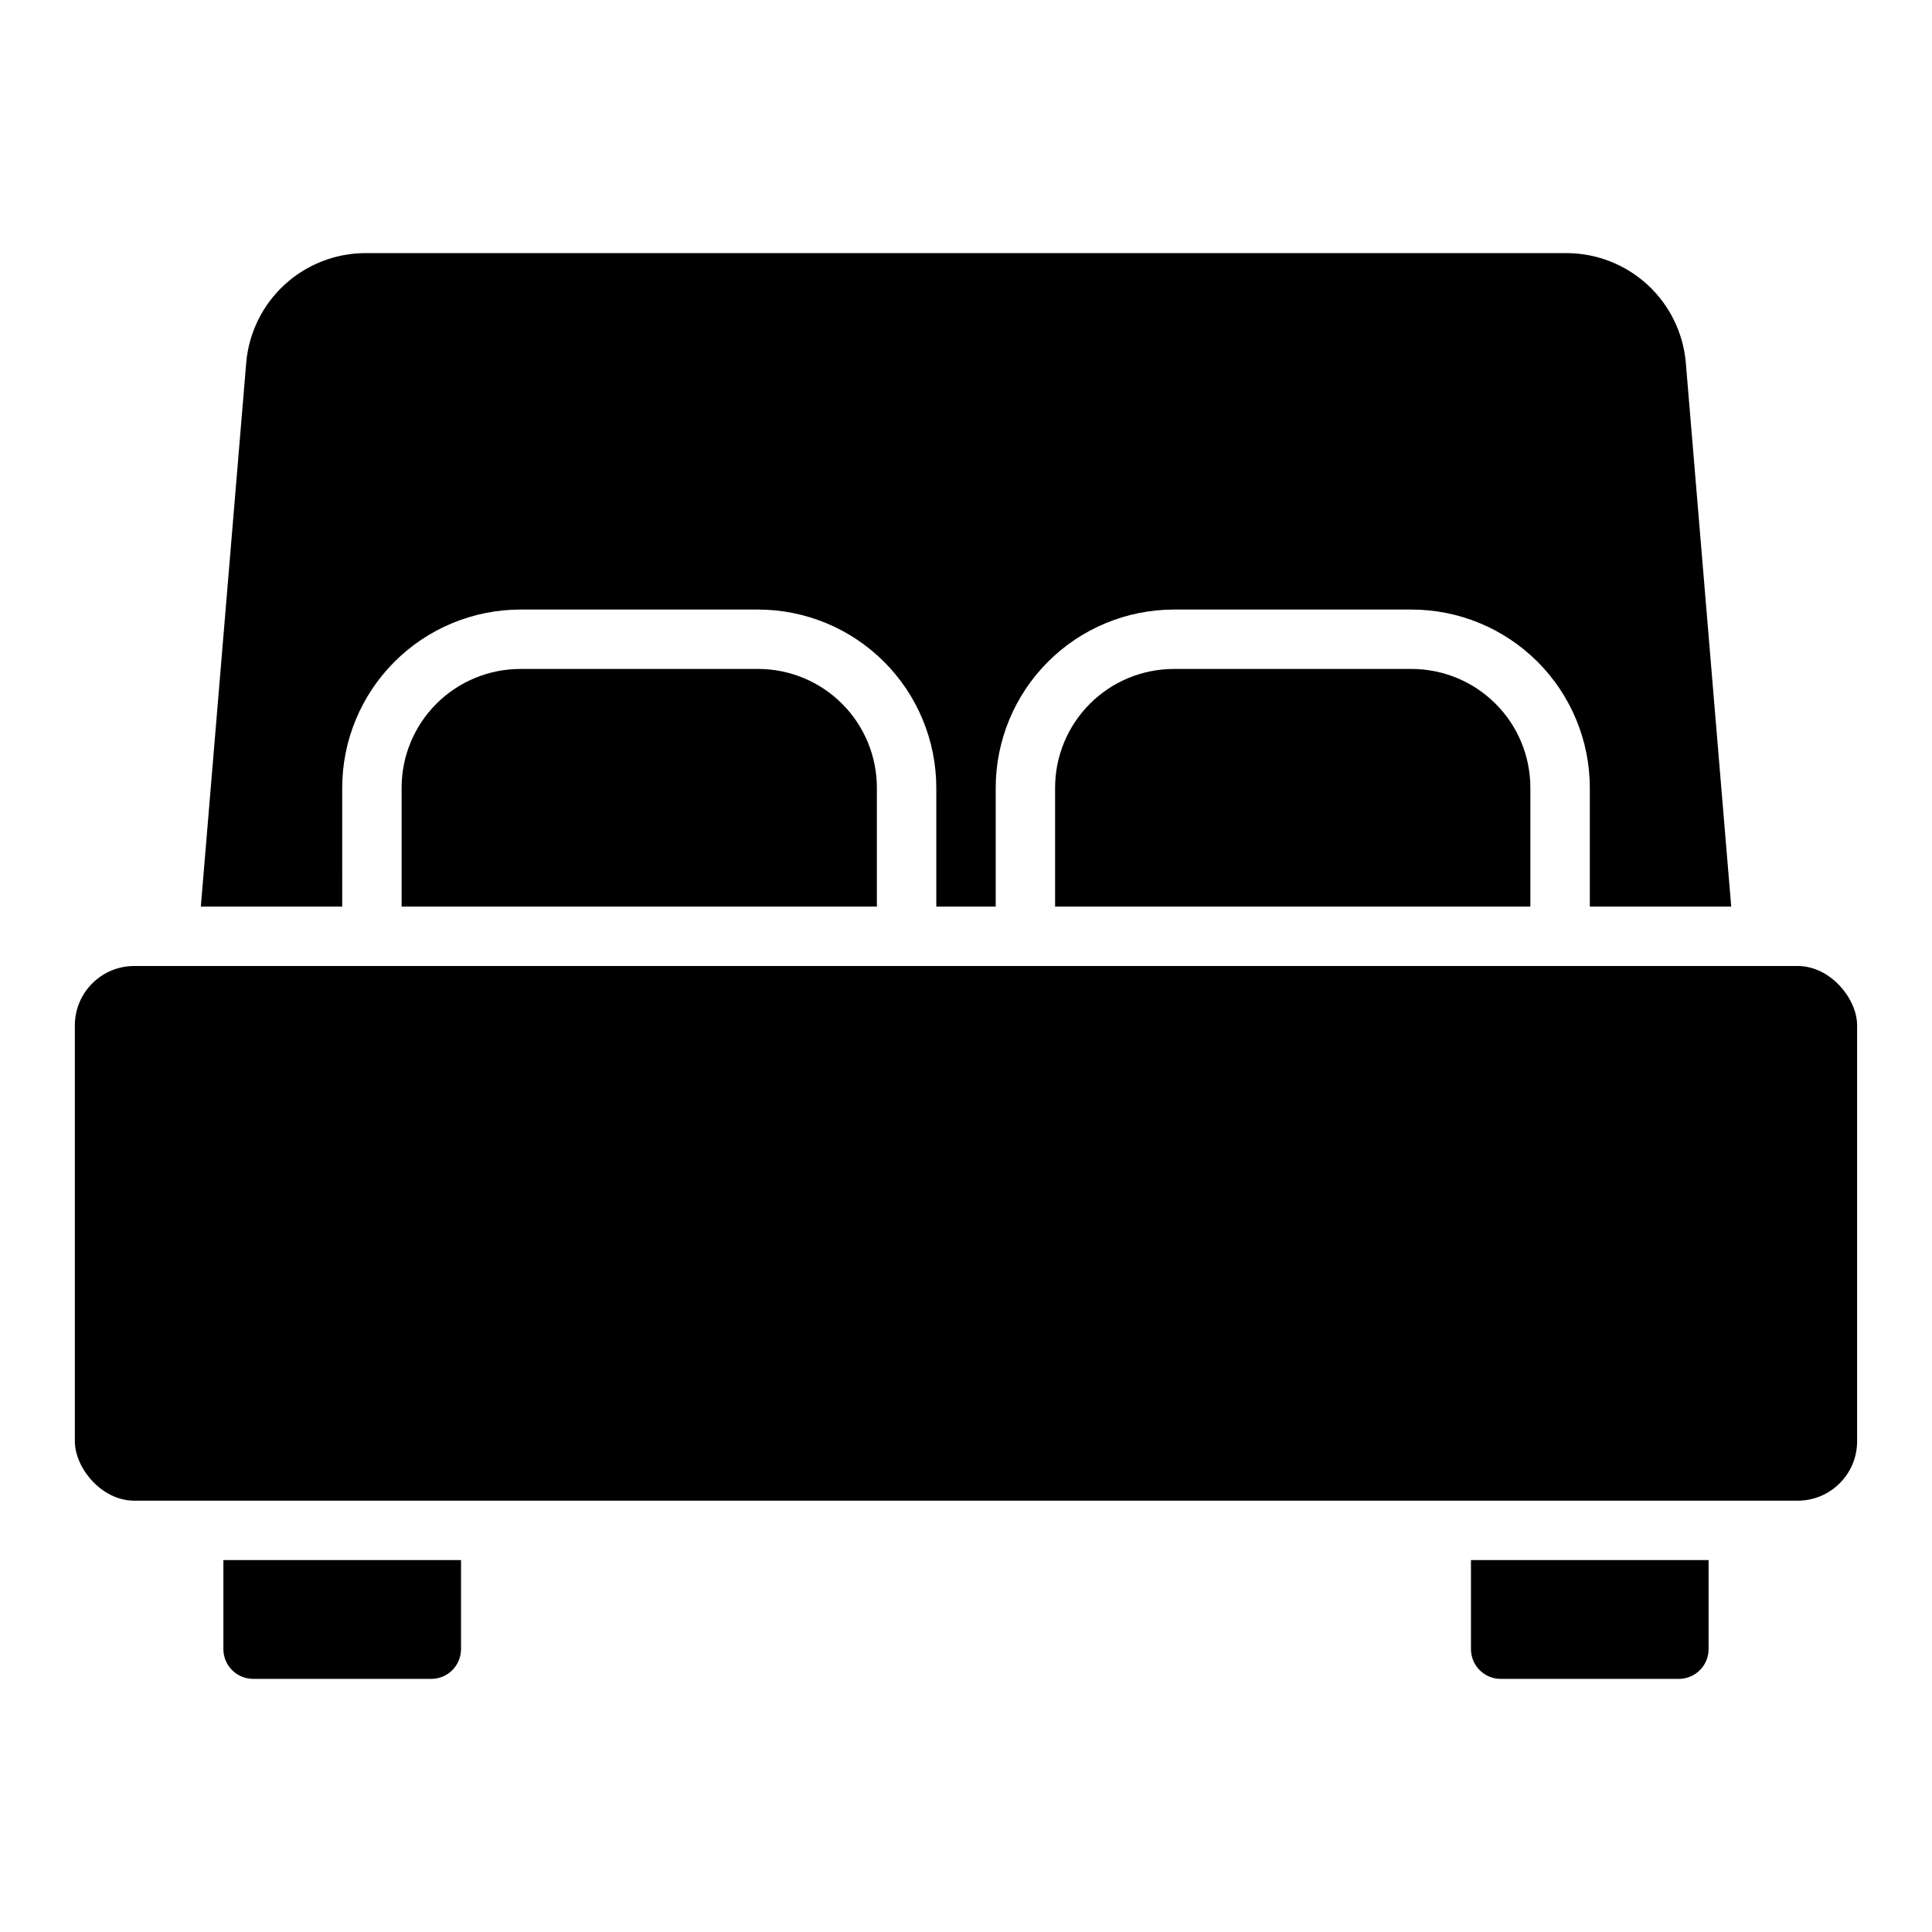
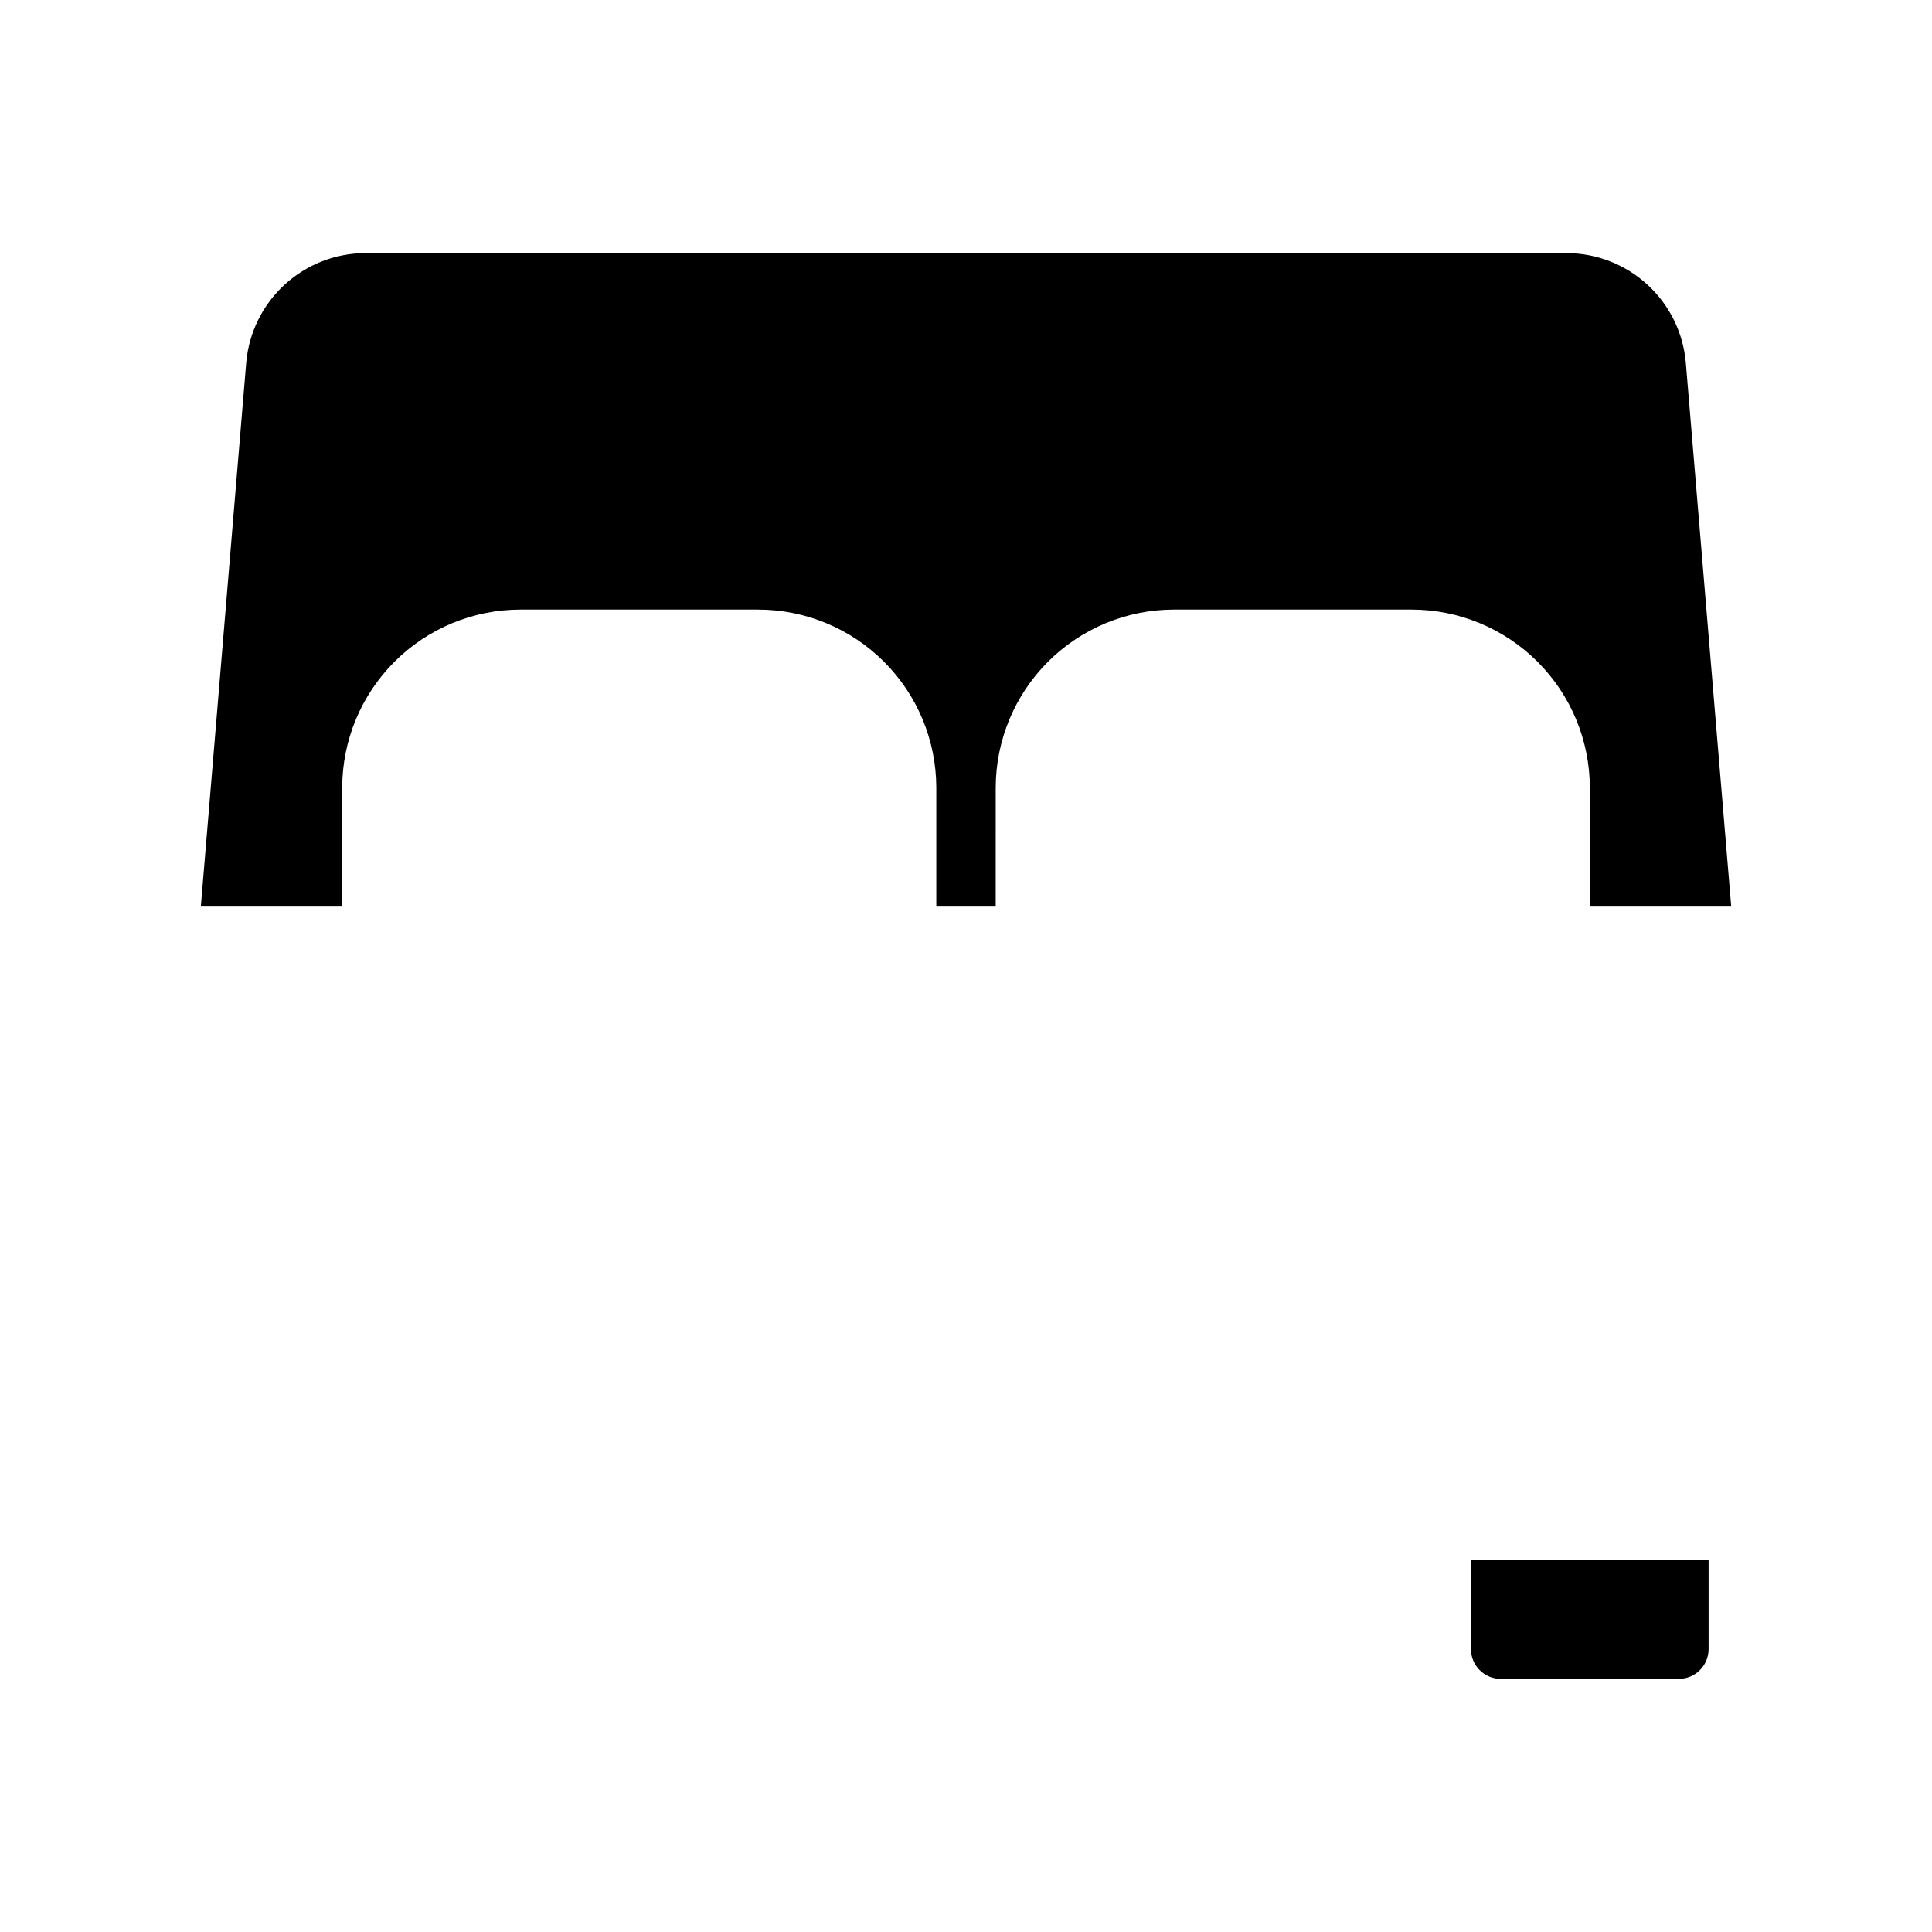
<svg xmlns="http://www.w3.org/2000/svg" fill="#000000" width="800px" height="800px" version="1.1" viewBox="144 144 512 512">
  <g>
-     <path d="m179.58 400h440.83c8.695 0 15.742 8.695 15.742 15.742v110.21c0 8.695-7.051 15.742-15.742 15.742h-440.83c-8.695 0-15.742-8.695-15.742-15.742v-110.21c0-8.695 7.051-15.742 15.742-15.742z" />
-     <path d="m203.2 581.05c0.012 4.344 3.527 7.859 7.871 7.871h47.23c4.344-0.012 7.859-3.527 7.875-7.871v-23.617h-62.977z" />
    <path d="m533.82 581.05c0.012 4.344 3.527 7.859 7.871 7.871h47.23c4.344-0.012 7.859-3.527 7.875-7.871v-23.617h-62.977z" />
    <path d="m234.69 352.77c0.008-12.523 4.988-24.531 13.844-33.387 8.855-8.855 20.863-13.836 33.387-13.844h62.977c12.523 0.008 24.531 4.988 33.387 13.844 8.855 8.855 13.836 20.863 13.844 33.387v31.488h15.742l0.004-31.488c0.008-12.523 4.988-24.531 13.844-33.387 8.855-8.855 20.863-13.836 33.387-13.844h62.977c12.523 0.008 24.531 4.988 33.387 13.844 8.855 8.855 13.836 20.863 13.848 33.387v31.488h37.473l-12.047-144.29c-0.715-7.856-4.324-15.164-10.133-20.504-5.805-5.34-13.391-8.332-21.277-8.387h-318.66c-7.887 0.055-15.473 3.047-21.277 8.387-5.805 5.34-9.418 12.648-10.133 20.504l-12.043 144.29h37.473z" />
-     <path d="m281.92 321.28c-8.352 0-16.363 3.316-22.27 9.223-5.902 5.902-9.219 13.914-9.219 22.266v31.488h125.95v-31.488c0-8.352-3.316-16.363-9.219-22.266-5.906-5.906-13.918-9.223-22.27-9.223z" />
-     <path d="m455.1 321.28c-8.352 0-16.359 3.316-22.266 9.223-5.906 5.902-9.223 13.914-9.223 22.266v31.488h125.95v-31.488c0.004-8.352-3.312-16.363-9.219-22.266-5.906-5.906-13.918-9.223-22.27-9.223z" />
  </g>
</svg>